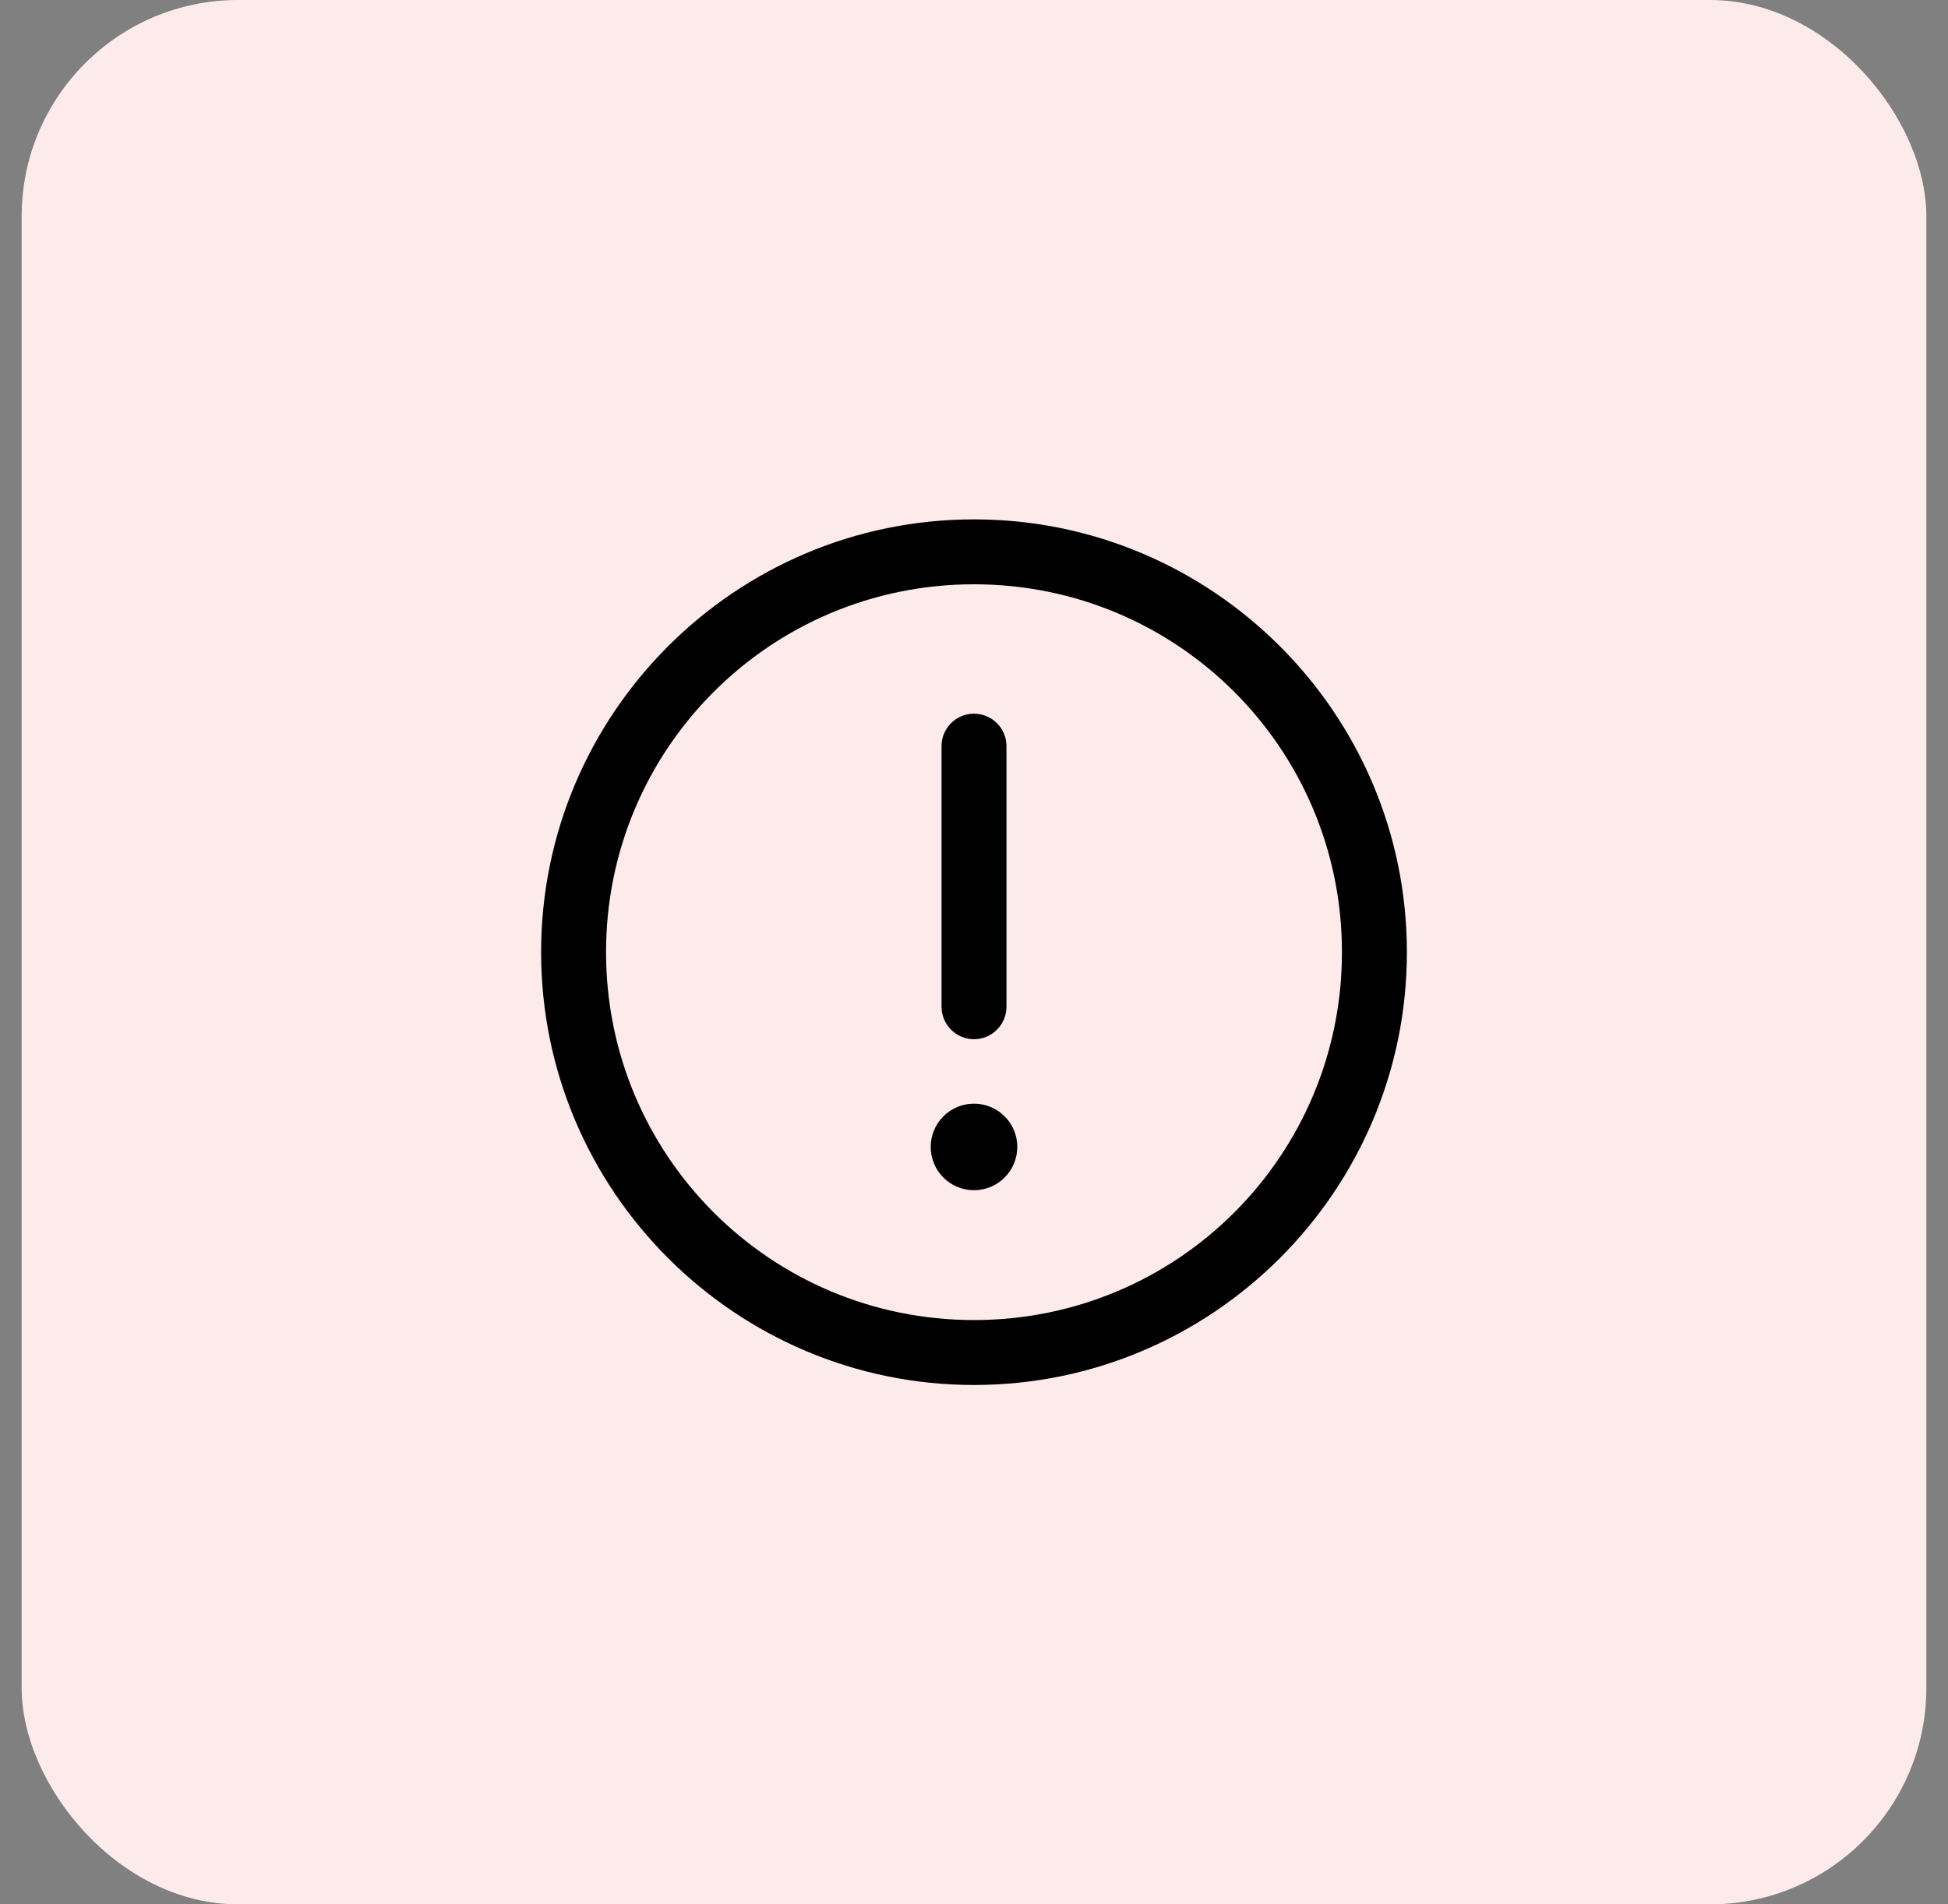
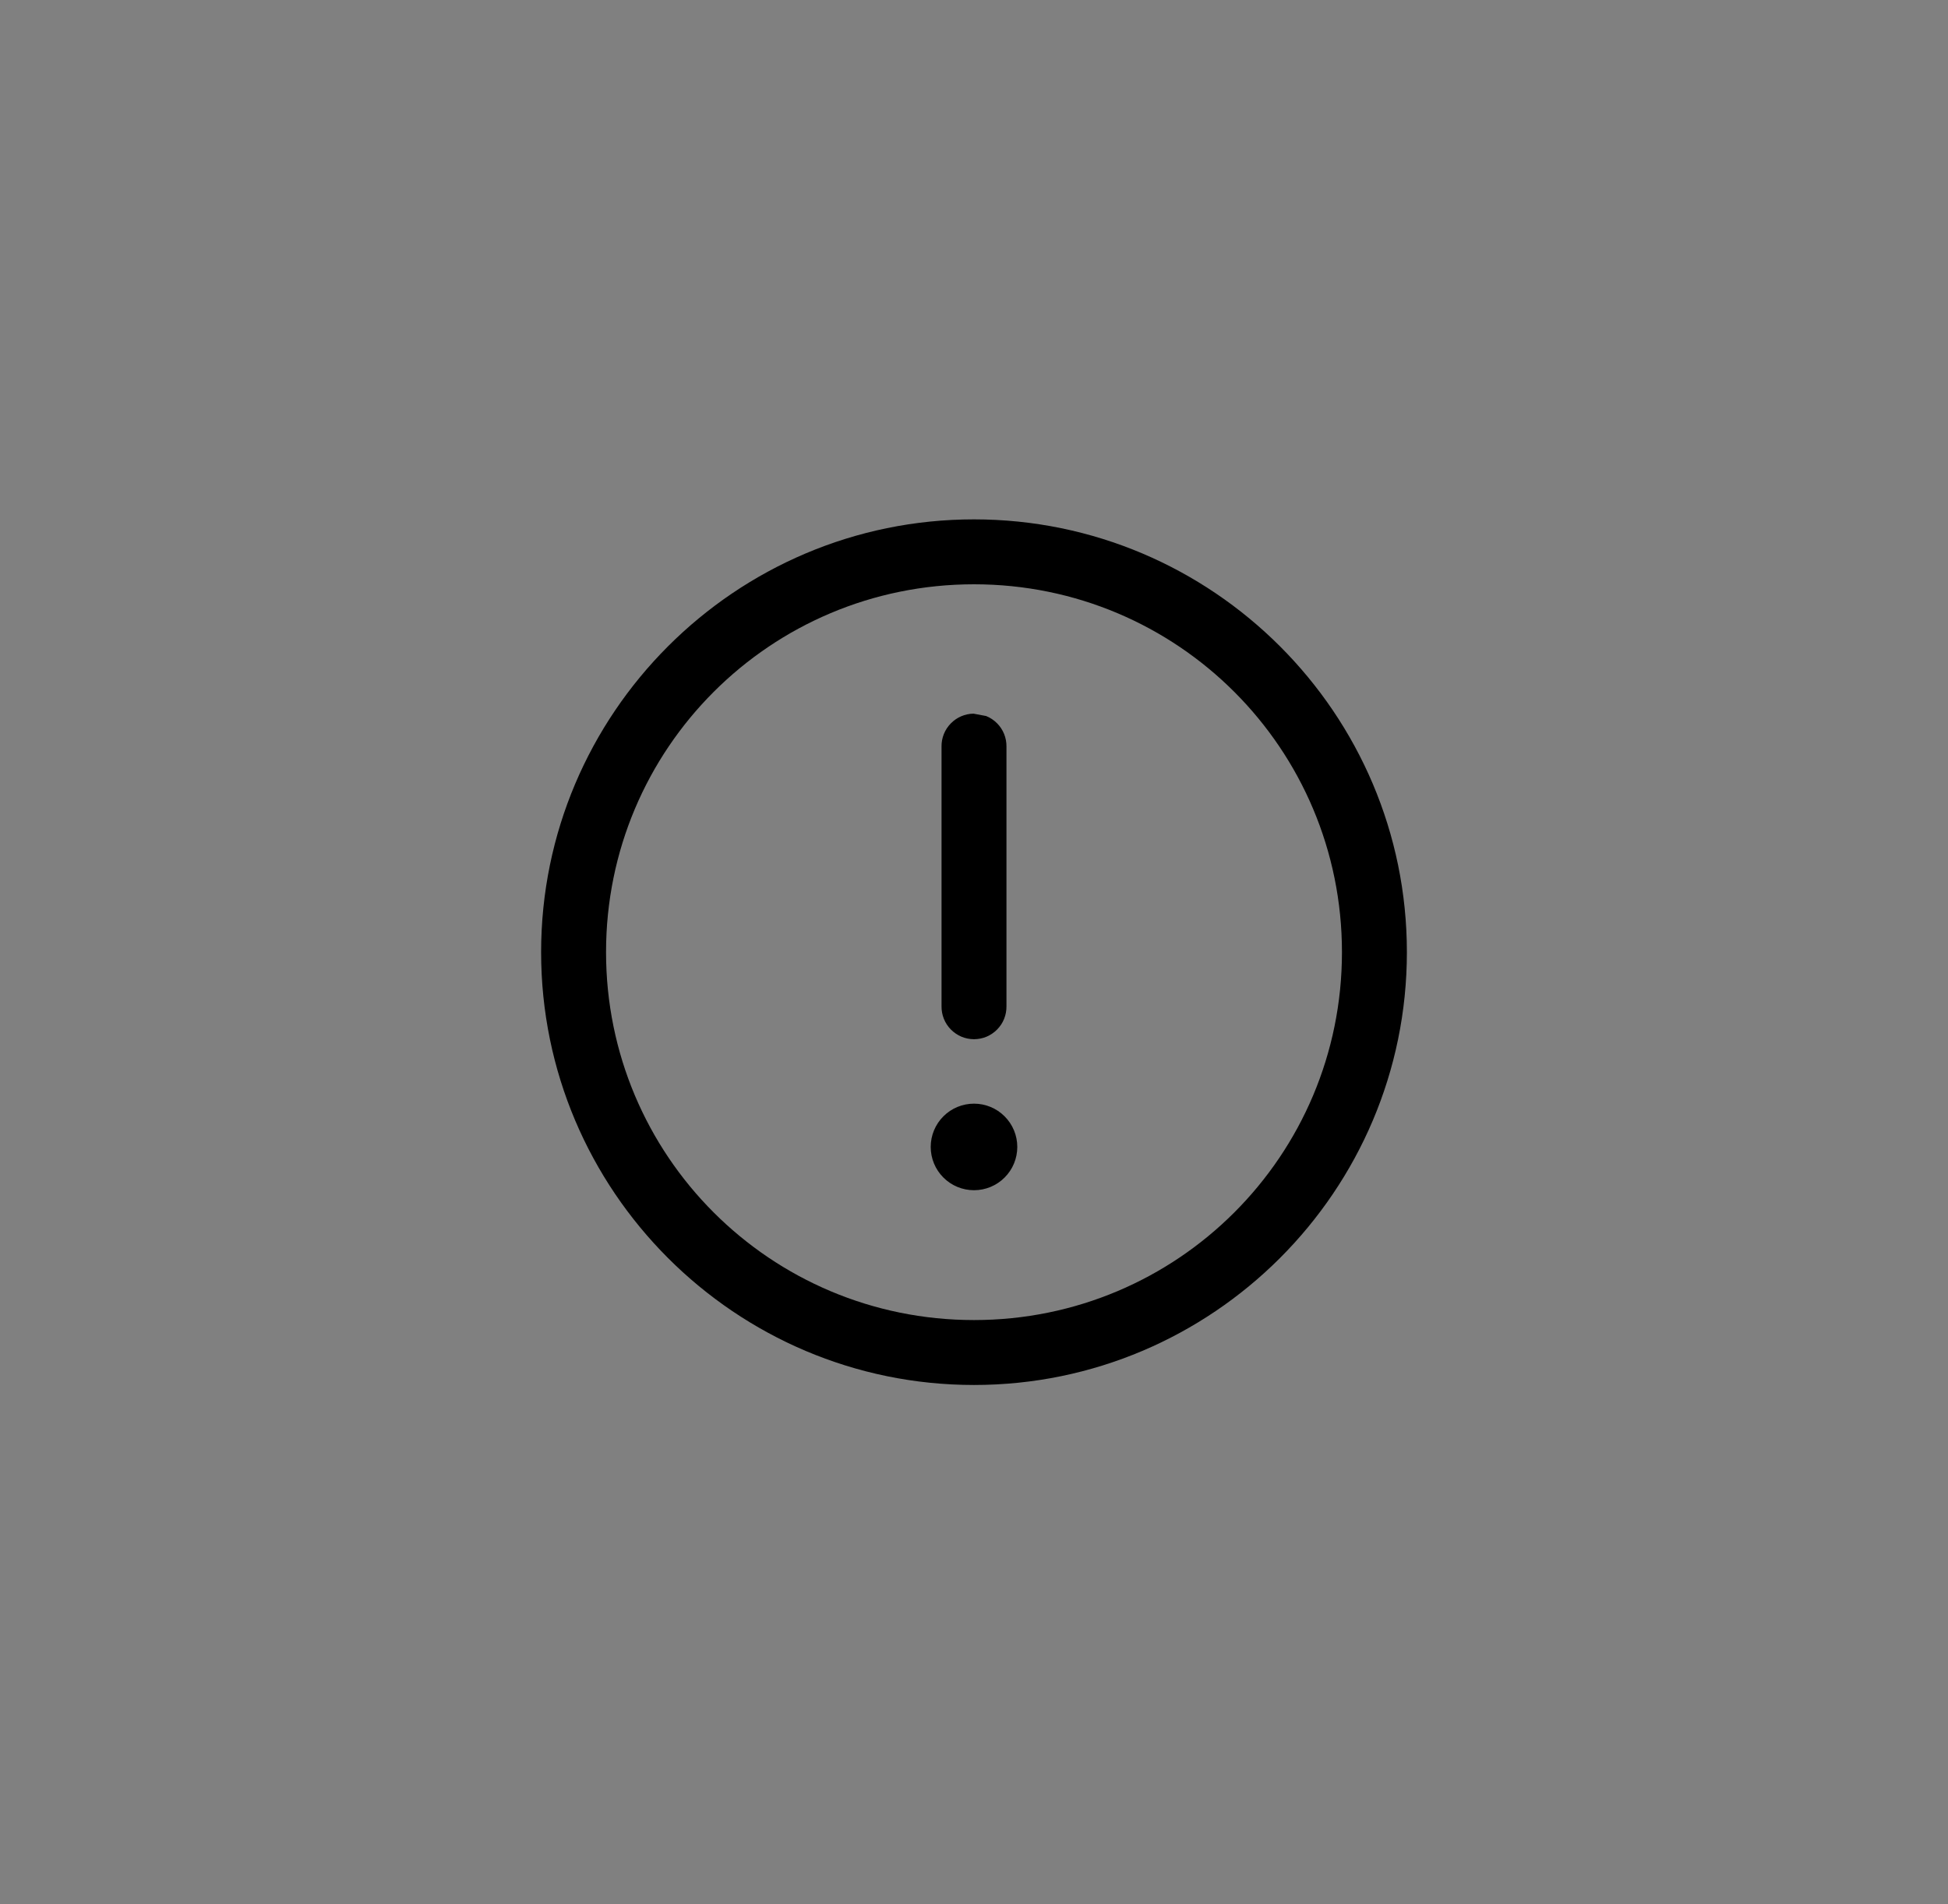
<svg xmlns="http://www.w3.org/2000/svg" width="45" height="44" viewBox="0 0 45 44" fill="none">
  <rect x="0" y="0" width="45" height="44" fill="#808080" stroke="none" />
-   <rect x="0.5" width="44" height="44" rx="5" fill="#FDEBEC" />
-   <path d="M22.5 12C16.986 12 12.5 16.486 12.5 22C12.5 27.514 16.986 32 22.5 32C28.014 32 32.5 27.514 32.5 22C32.5 16.486 28.014 12 22.5 12ZM22.5 13.5C27.203 13.5 31 17.297 31 22C31 26.703 27.203 30.5 22.5 30.5C17.797 30.5 14 26.703 14 22C14 17.297 17.797 13.5 22.5 13.5ZM22.488 16.489C22.29 16.492 22.1 16.574 21.962 16.717C21.823 16.86 21.747 17.051 21.75 17.25V23.25C21.749 23.349 21.767 23.448 21.804 23.54C21.841 23.633 21.896 23.716 21.966 23.787C22.036 23.858 22.119 23.914 22.21 23.953C22.302 23.991 22.401 24.011 22.5 24.011C22.599 24.011 22.698 23.991 22.79 23.953C22.881 23.914 22.964 23.858 23.034 23.787C23.104 23.716 23.159 23.633 23.196 23.54C23.233 23.448 23.251 23.349 23.25 23.25V17.25C23.251 17.15 23.233 17.05 23.195 16.957C23.157 16.864 23.101 16.779 23.03 16.709C22.959 16.638 22.875 16.582 22.781 16.544C22.688 16.506 22.589 16.488 22.488 16.489ZM22.5 25.5C22.235 25.5 21.98 25.605 21.793 25.793C21.605 25.98 21.5 26.235 21.5 26.5C21.5 26.765 21.605 27.02 21.793 27.207C21.98 27.395 22.235 27.5 22.5 27.5C22.765 27.5 23.02 27.395 23.207 27.207C23.395 27.02 23.5 26.765 23.5 26.5C23.5 26.235 23.395 25.98 23.207 25.793C23.02 25.605 22.765 25.5 22.5 25.5Z" fill="black" />
+   <path d="M22.5 12C16.986 12 12.5 16.486 12.5 22C12.5 27.514 16.986 32 22.5 32C28.014 32 32.5 27.514 32.5 22C32.5 16.486 28.014 12 22.5 12ZM22.5 13.5C27.203 13.5 31 17.297 31 22C31 26.703 27.203 30.5 22.5 30.5C17.797 30.5 14 26.703 14 22C14 17.297 17.797 13.5 22.5 13.5ZM22.488 16.489C22.29 16.492 22.1 16.574 21.962 16.717C21.823 16.86 21.747 17.051 21.75 17.25V23.25C21.749 23.349 21.767 23.448 21.804 23.54C21.841 23.633 21.896 23.716 21.966 23.787C22.036 23.858 22.119 23.914 22.21 23.953C22.302 23.991 22.401 24.011 22.5 24.011C22.599 24.011 22.698 23.991 22.79 23.953C22.881 23.914 22.964 23.858 23.034 23.787C23.104 23.716 23.159 23.633 23.196 23.54C23.233 23.448 23.251 23.349 23.25 23.25V17.25C23.251 17.15 23.233 17.05 23.195 16.957C23.157 16.864 23.101 16.779 23.03 16.709C22.959 16.638 22.875 16.582 22.781 16.544ZM22.5 25.5C22.235 25.5 21.98 25.605 21.793 25.793C21.605 25.98 21.5 26.235 21.5 26.5C21.5 26.765 21.605 27.02 21.793 27.207C21.98 27.395 22.235 27.5 22.5 27.5C22.765 27.5 23.02 27.395 23.207 27.207C23.395 27.02 23.5 26.765 23.5 26.5C23.5 26.235 23.395 25.98 23.207 25.793C23.02 25.605 22.765 25.5 22.5 25.5Z" fill="black" />
</svg>